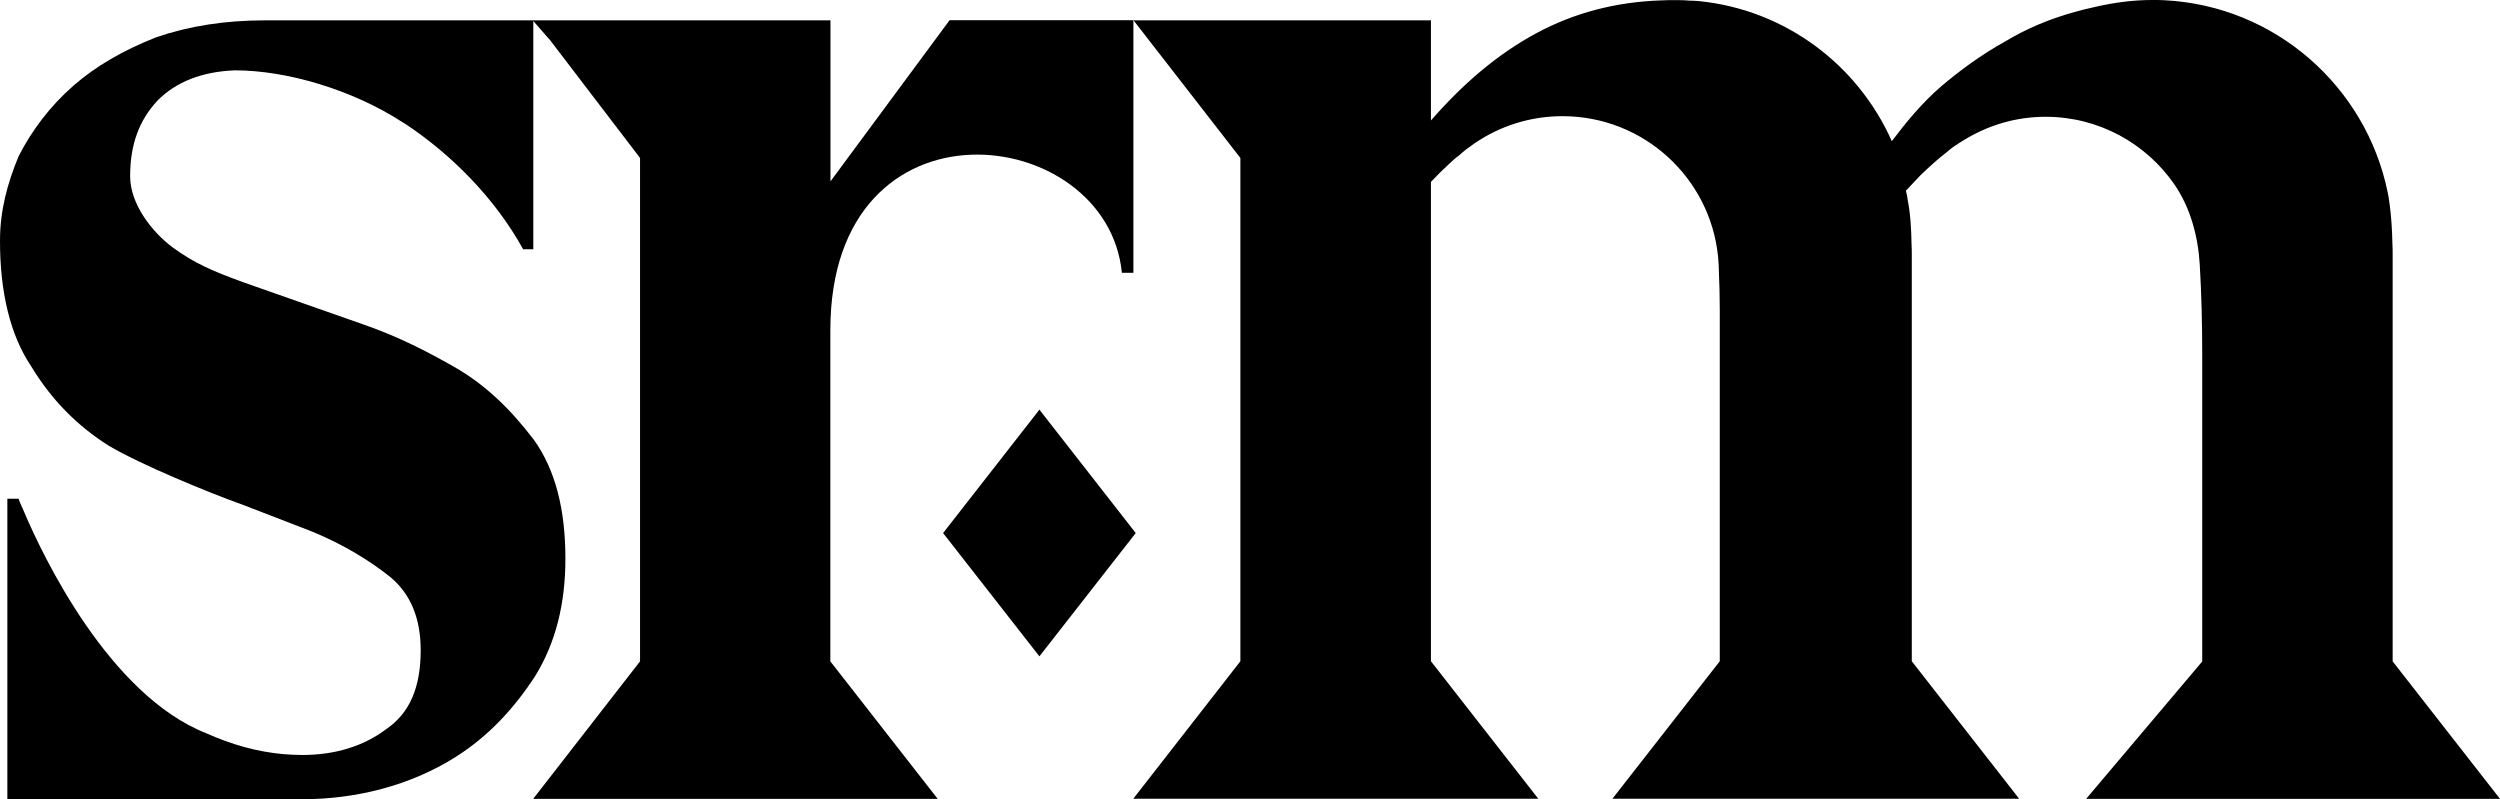
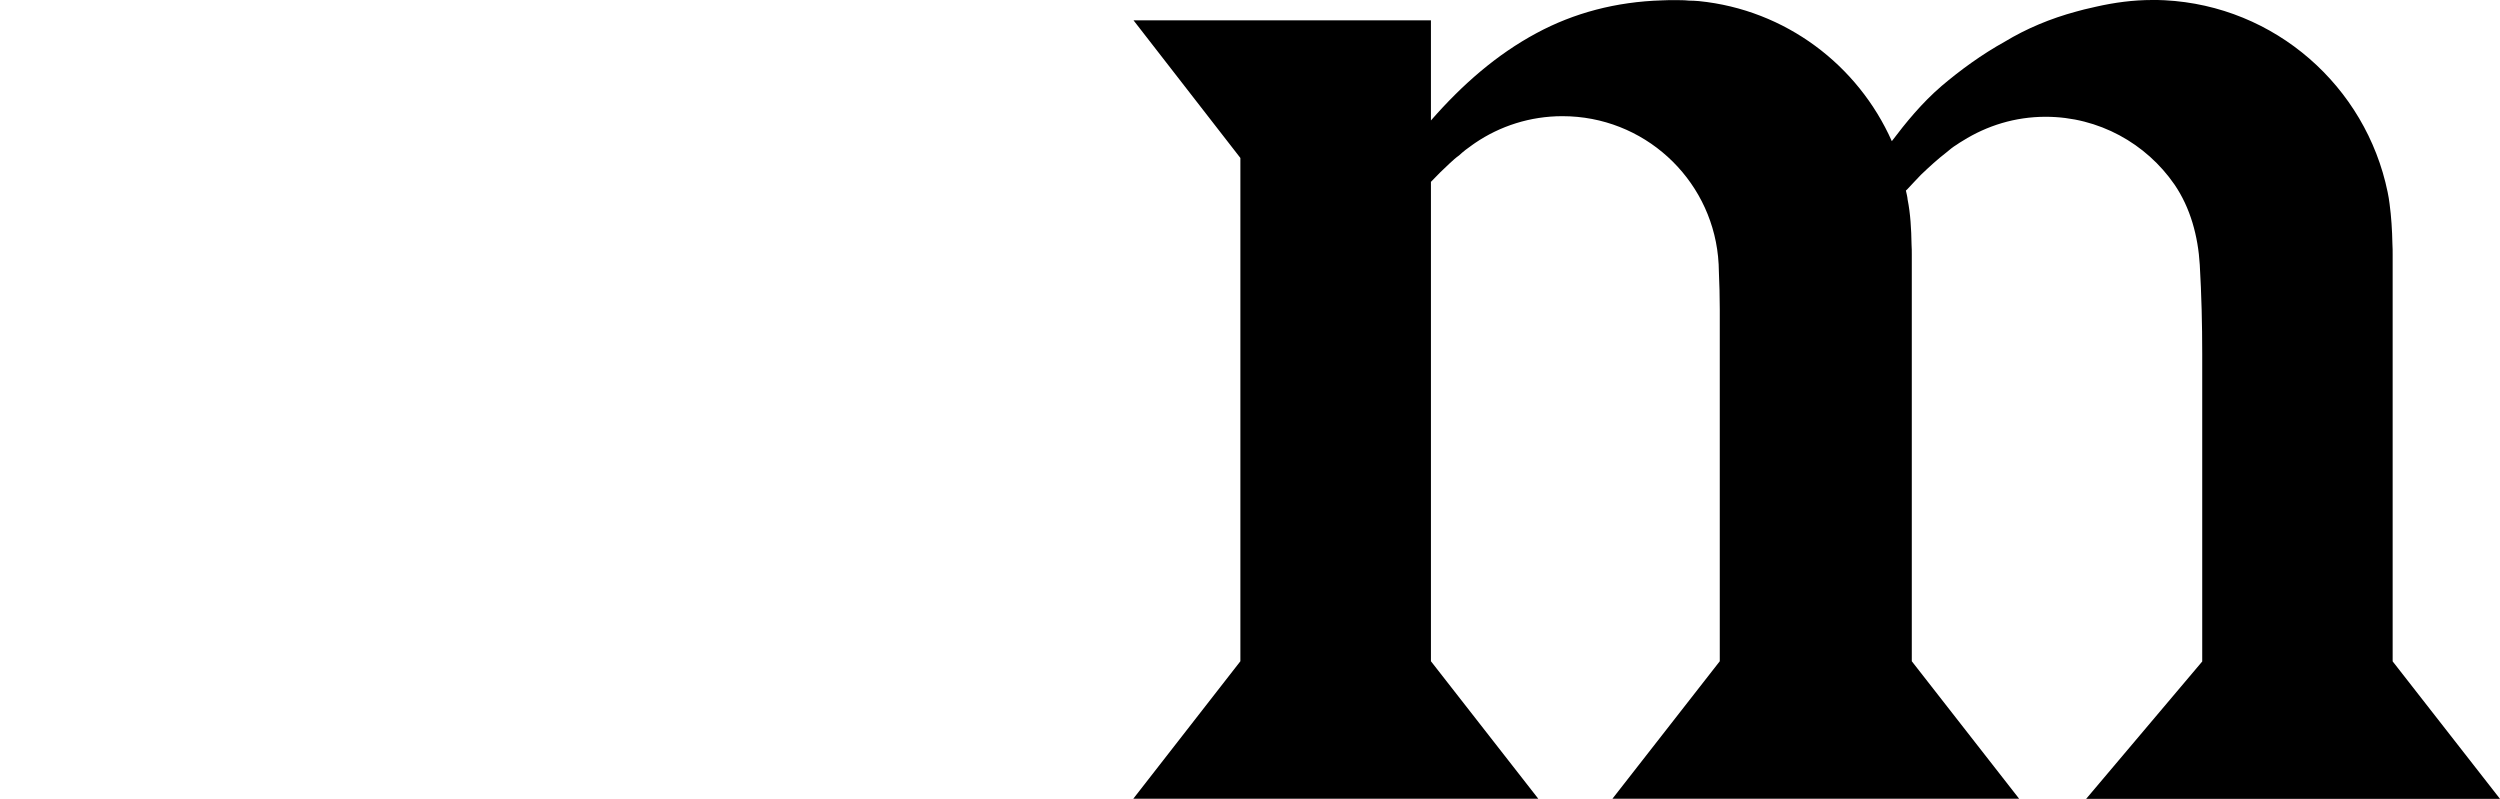
<svg xmlns="http://www.w3.org/2000/svg" id="Layer_2" data-name="Layer 2" viewBox="0 0 204.01 65.21">
  <defs>
    <style>
      .cls-1 {
        stroke-width: 0px;
      }
    </style>
  </defs>
  <g id="_826_Digital_Horizontal" data-name="826 Digital Horizontal">
    <g id="Layer_1-2" data-name="Layer 1-2">
      <g>
-         <polygon class="cls-1" points="84.82 33.43 76.96 43.5 84.82 53.56 92.68 43.5 84.82 33.43" />
-         <path class="cls-1" d="m92.49,1.67v20.59h-.94c-1.2-12.25-23.79-15-23.79,4.69v27.02l8.76,11.22h-33.01l8.72-11.22V12.89l-7.43-9.73h-.02l-1.26-1.45v18.63h-.83c-2.32-4.21-5.91-7.78-9.66-10.26-.04-.02-.11-.07-.16-.09-4.07-2.65-9.43-4.25-13.71-4.25-2.69.11-4.79.94-6.3,2.46-1.52,1.63-2.24,3.61-2.24,6.19,0,2.23,1.75,4.53,3.5,5.82,1.75,1.27,3.17,1.89,5.75,2.83l9.82,3.45c2.9,1.01,5.15,2.19,7.34,3.43,2.6,1.47,4.67,3.52,6.53,5.96,1.77,2.46,2.58,5.72,2.58,9.71,0,3.72-.81,6.88-2.46,9.57-1.75,2.69-3.84,4.92-6.42,6.56-.02.02-.05.02-.07.05-3.72,2.34-8.12,3.45-12.54,3.45H.6v-24.52h.92c.11.39.32.73.46,1.1,1.52,3.59,6.93,14.91,14.84,18.03,2.09.94,4.17,1.52,6.3,1.71.51.04,1.04.07,1.54.07,2.67,0,5.01-.71,6.87-2.12,1.89-1.29,2.8-3.38,2.8-6.42,0-2.58-.8-4.56-2.44-5.95-1.77-1.41-3.87-2.69-6.44-3.75l-5.54-2.14c-2.92-1.04-8.46-3.33-11.04-4.86-2.58-1.63-4.67-3.75-6.3-6.44-1.74-2.57-2.57-6.09-2.57-10.28,0-2.46.6-4.69,1.52-6.9,1.06-2.09,2.58-4.1,4.44-5.73,1.86-1.63,4.1-2.92,6.79-3.98,2.69-.92,5.61-1.38,8.88-1.38h46.14v13.14l9.72-13.15h15.01Z" />
        <path class="cls-1" d="m170.24,65.19h33.77l-8.76-11.22V20.8c0-.3,0-.62-.02-.92-.02-1.1-.09-2.19-.23-3.24-.04-.32-.09-.64-.16-.97C193.06,7.04,185.65.48,176.64.02c-.34-.02-.67-.02-1.01-.02-1.54,0-3.06.2-4.6.55-.09.02-.2.04-.3.07-.44.09-.85.2-1.29.32-2.12.57-4.09,1.4-5.84,2.46-1.86,1.03-3.63,2.32-5.15,3.61-1.63,1.4-2.92,2.99-4.07,4.51-2.76-6.21-8.67-10.72-15.74-11.43-.27-.02-.55-.04-.83-.04-.37-.04-.76-.04-1.15-.04-.34,0-.69,0-1.03.02-3.75.11-7.2,1.03-10.24,2.67-3.26,1.75-6.07,4.21-8.62,7.13V1.66h-24.27l8.72,11.23v41.07l-8.74,11.22h33.05l-8.76-11.22V14.84c.5-.53,1.01-1.03,1.54-1.52.25-.23.5-.46.76-.64.34-.32.71-.6,1.1-.87.07-.04.14-.09.2-.14,2.03-1.38,4.49-2.19,7.13-2.19,6.62,0,12.05,5.02,12.7,11.45.04.44.07.87.07,1.31.04.94.07,1.93.07,2.99v28.73l-8.76,11.22h33.19l-8.76-11.22V20.8c0-.27,0-.57-.02-.85-.02-1.26-.09-2.51-.32-3.66-.02-.25-.09-.5-.14-.73.02-.02.04-.07.09-.09.37-.41.76-.8,1.13-1.2.69-.66,1.38-1.29,2.07-1.82.27-.23.55-.46.85-.64.16-.11.34-.23.5-.32,1.98-1.24,4.28-1.96,6.76-1.96,4.35,0,8.21,2.19,10.51,5.52,1.31,1.91,1.93,4.23,2.07,6.56.14,2.42.2,4.85.2,7.27v25.1l-9.48,11.22h0Z" />
      </g>
    </g>
  </g>
</svg>